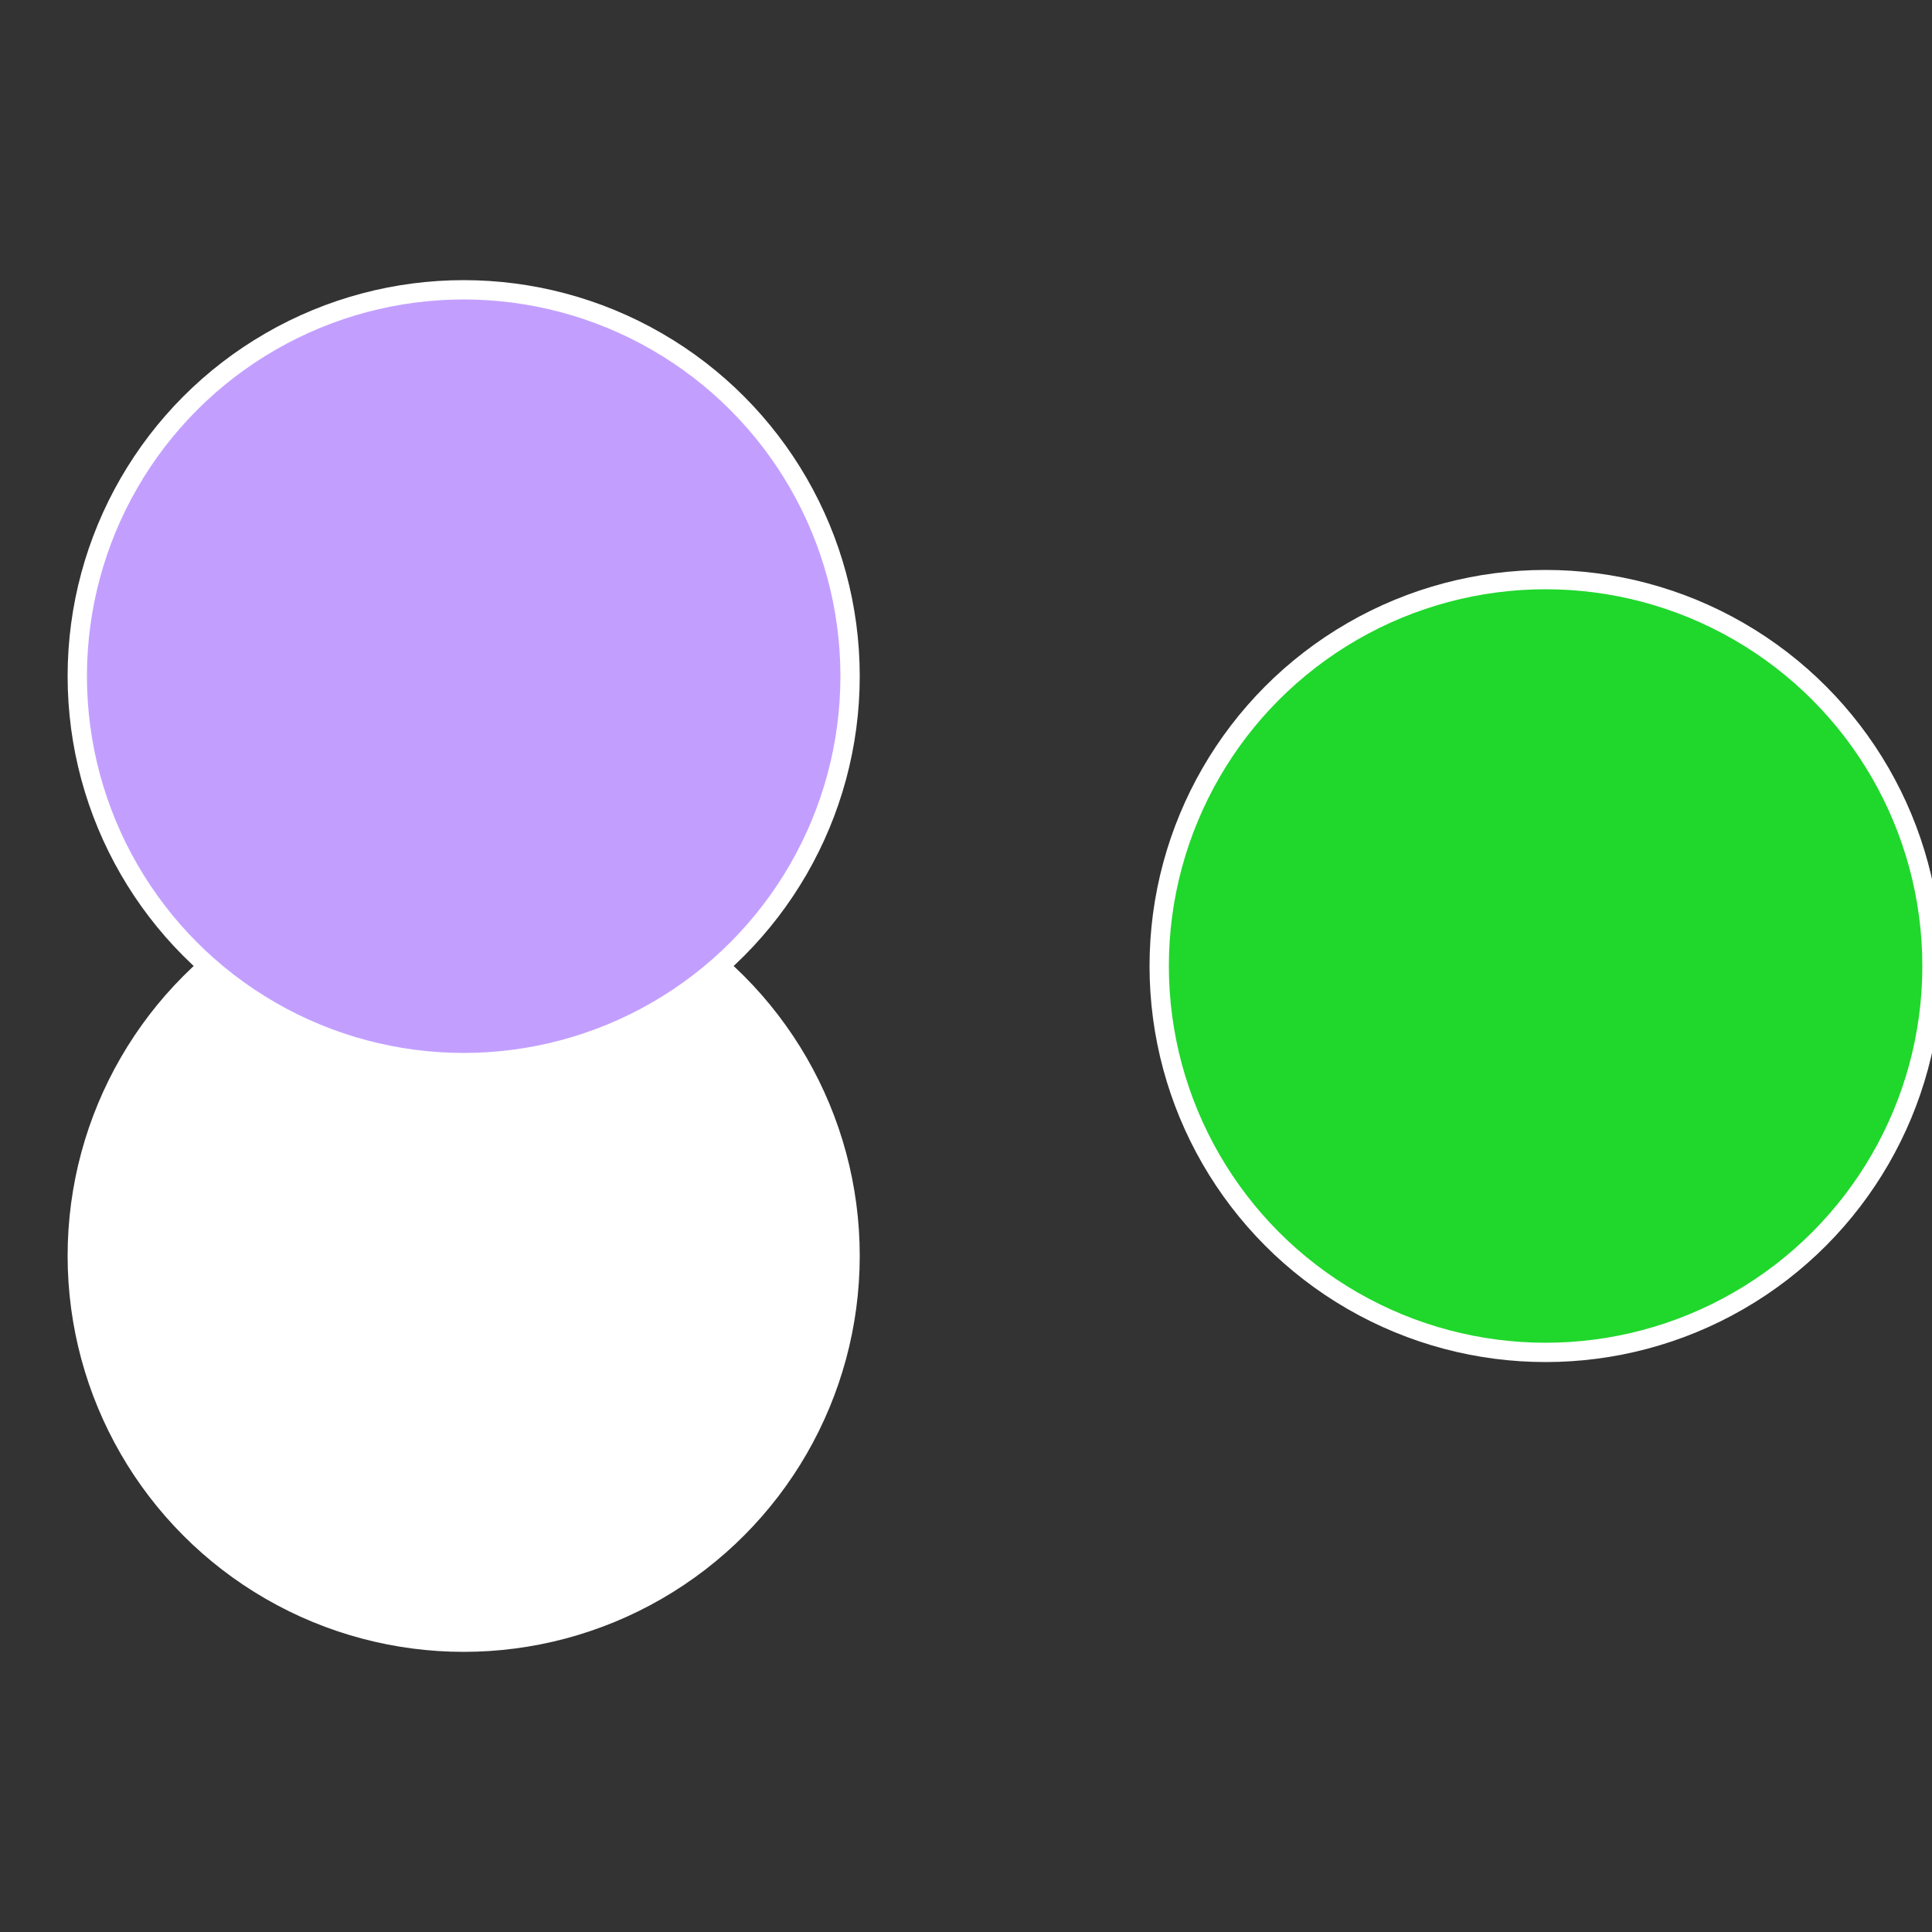
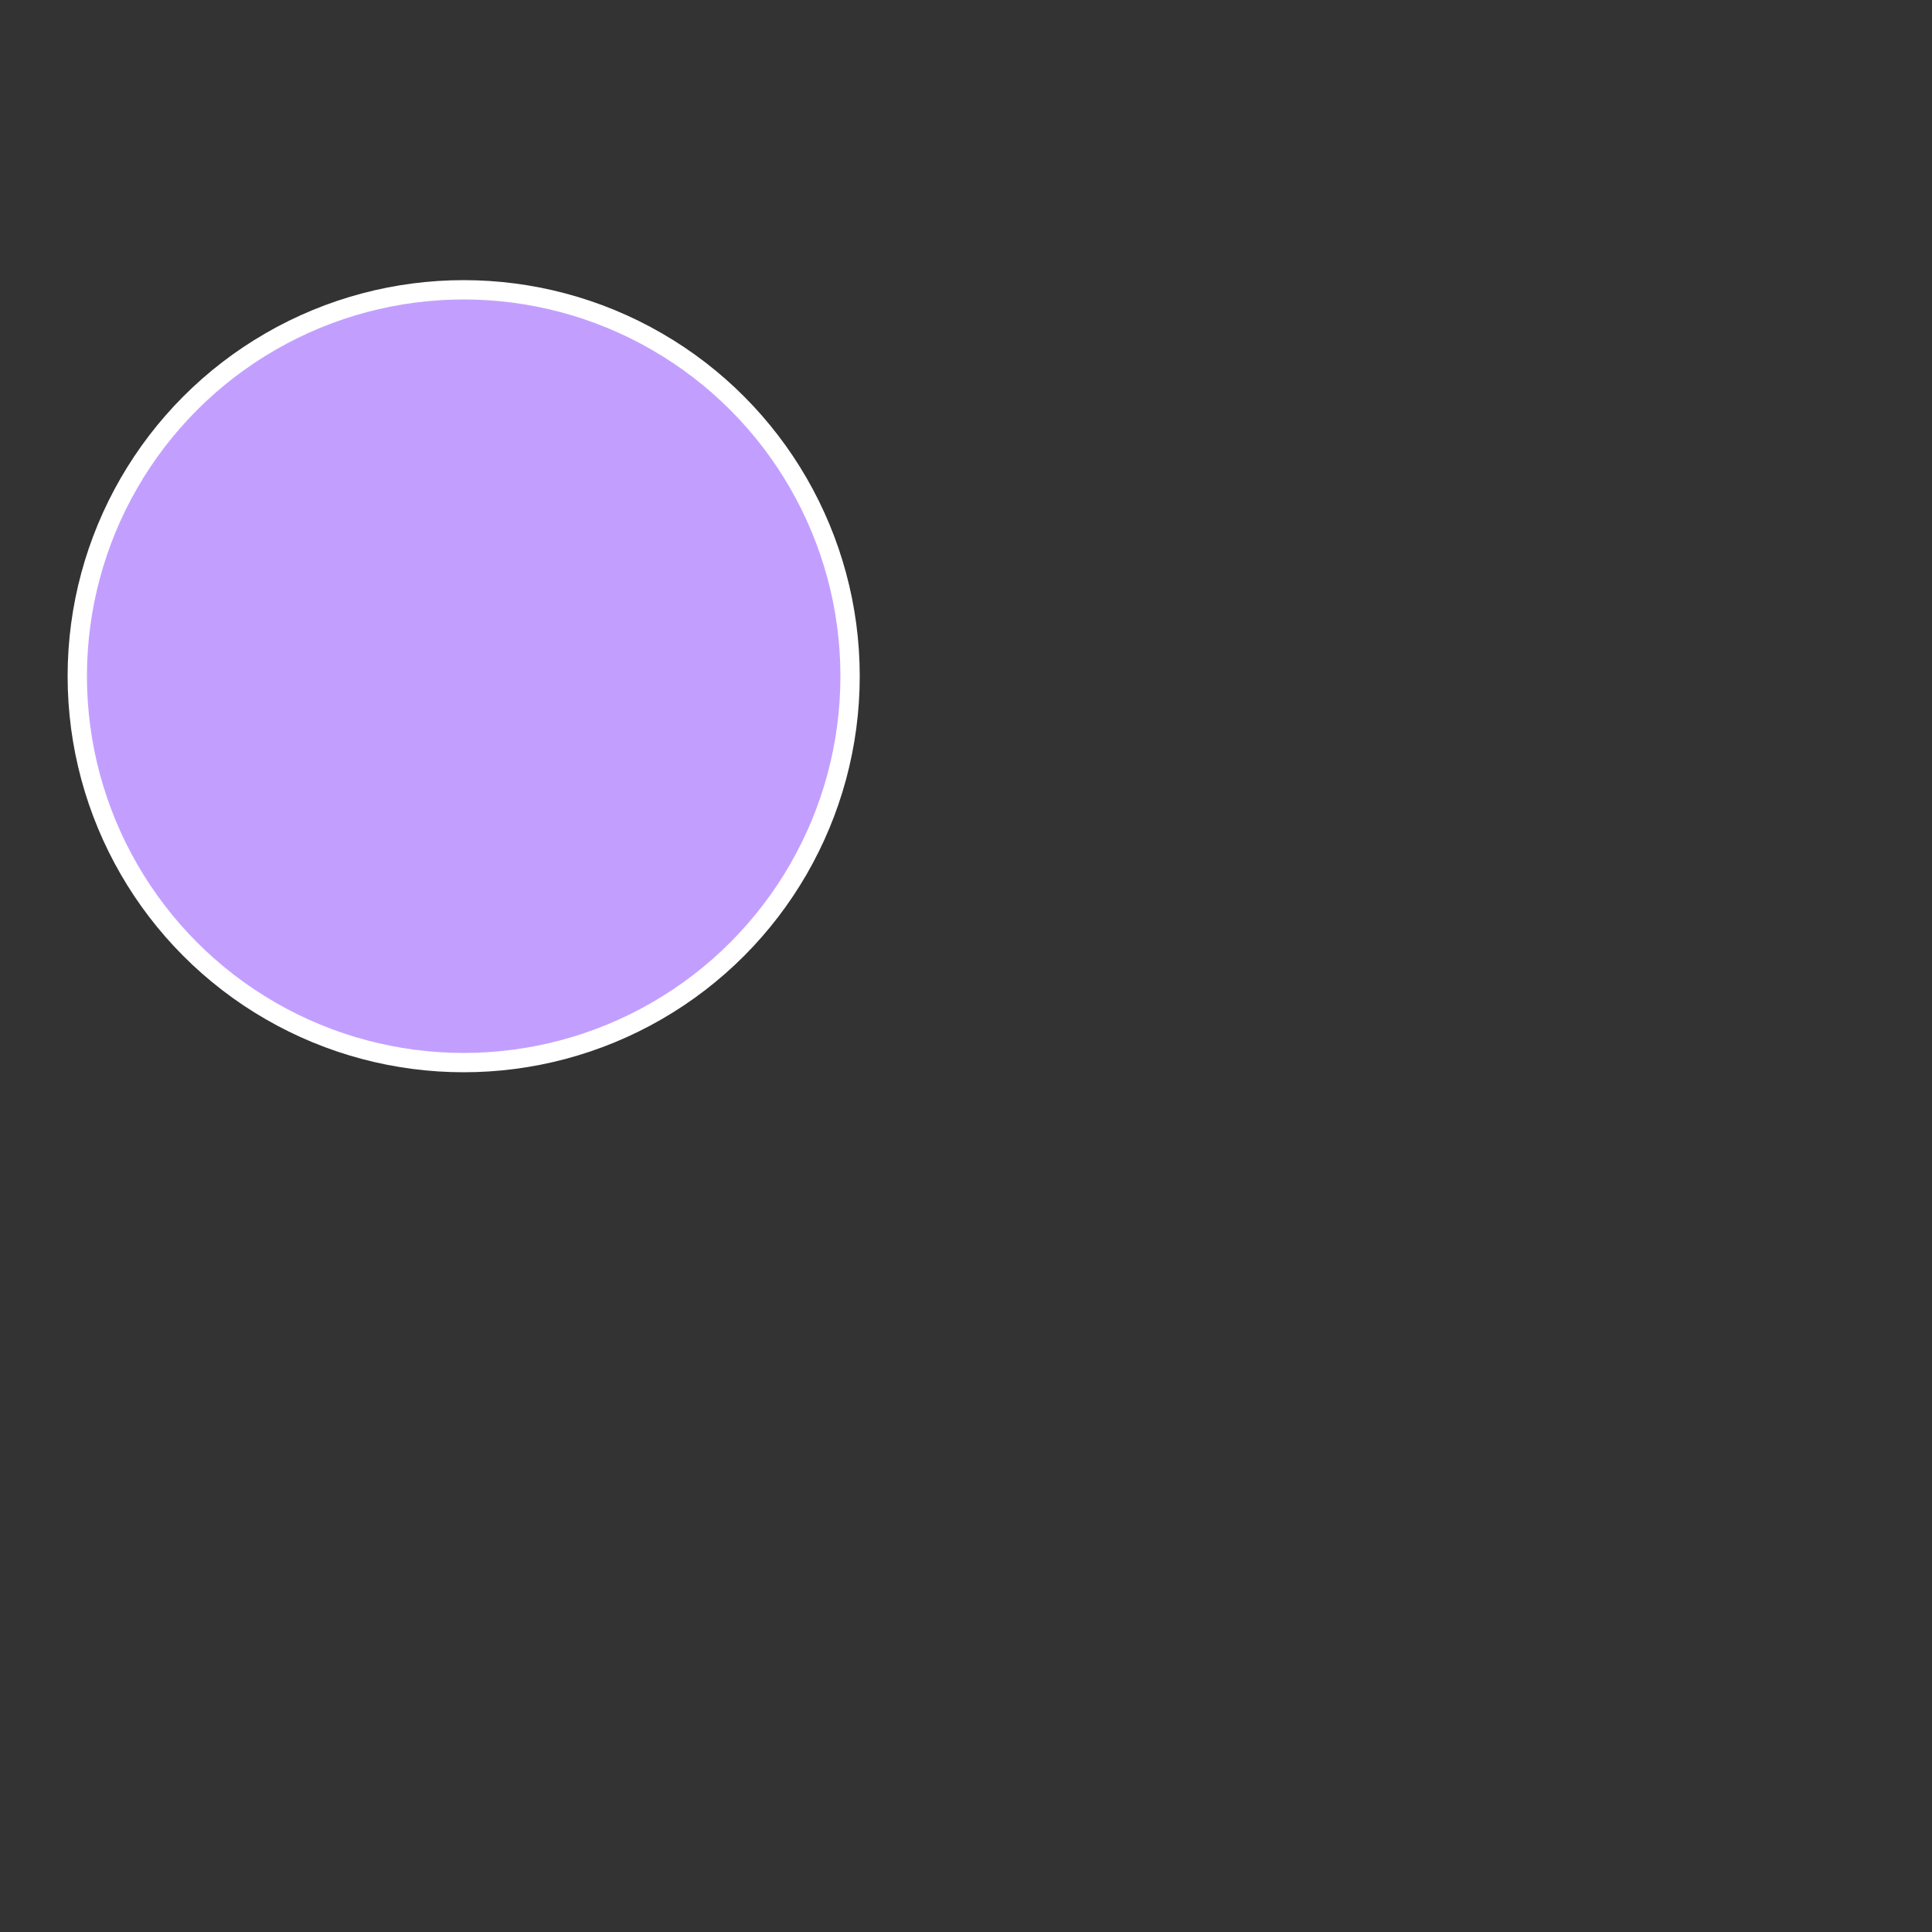
<svg xmlns="http://www.w3.org/2000/svg" width="500" height="500" viewBox="-1 -1 2 2">
  <rect x="-1" y="-1" width="2" height="2" fill="#333333" stroke="none" />
-   <circle cx="0.6" cy="0" r="0.4" fill="#20d72ca8ffffffffffffd409" stroke="#fff" stroke-width="1%" />
-   <circle cx="-0.52" cy="0.3" r="0.4" fill="#ffffffffffffd409fffffffffffff4882ca8" stroke="#fff" stroke-width="1%" />
  <circle cx="-0.52" cy="-0.3" r="0.4" fill="#c29ffffffffffffd4092ca8" stroke="#fff" stroke-width="1%" />
</svg>